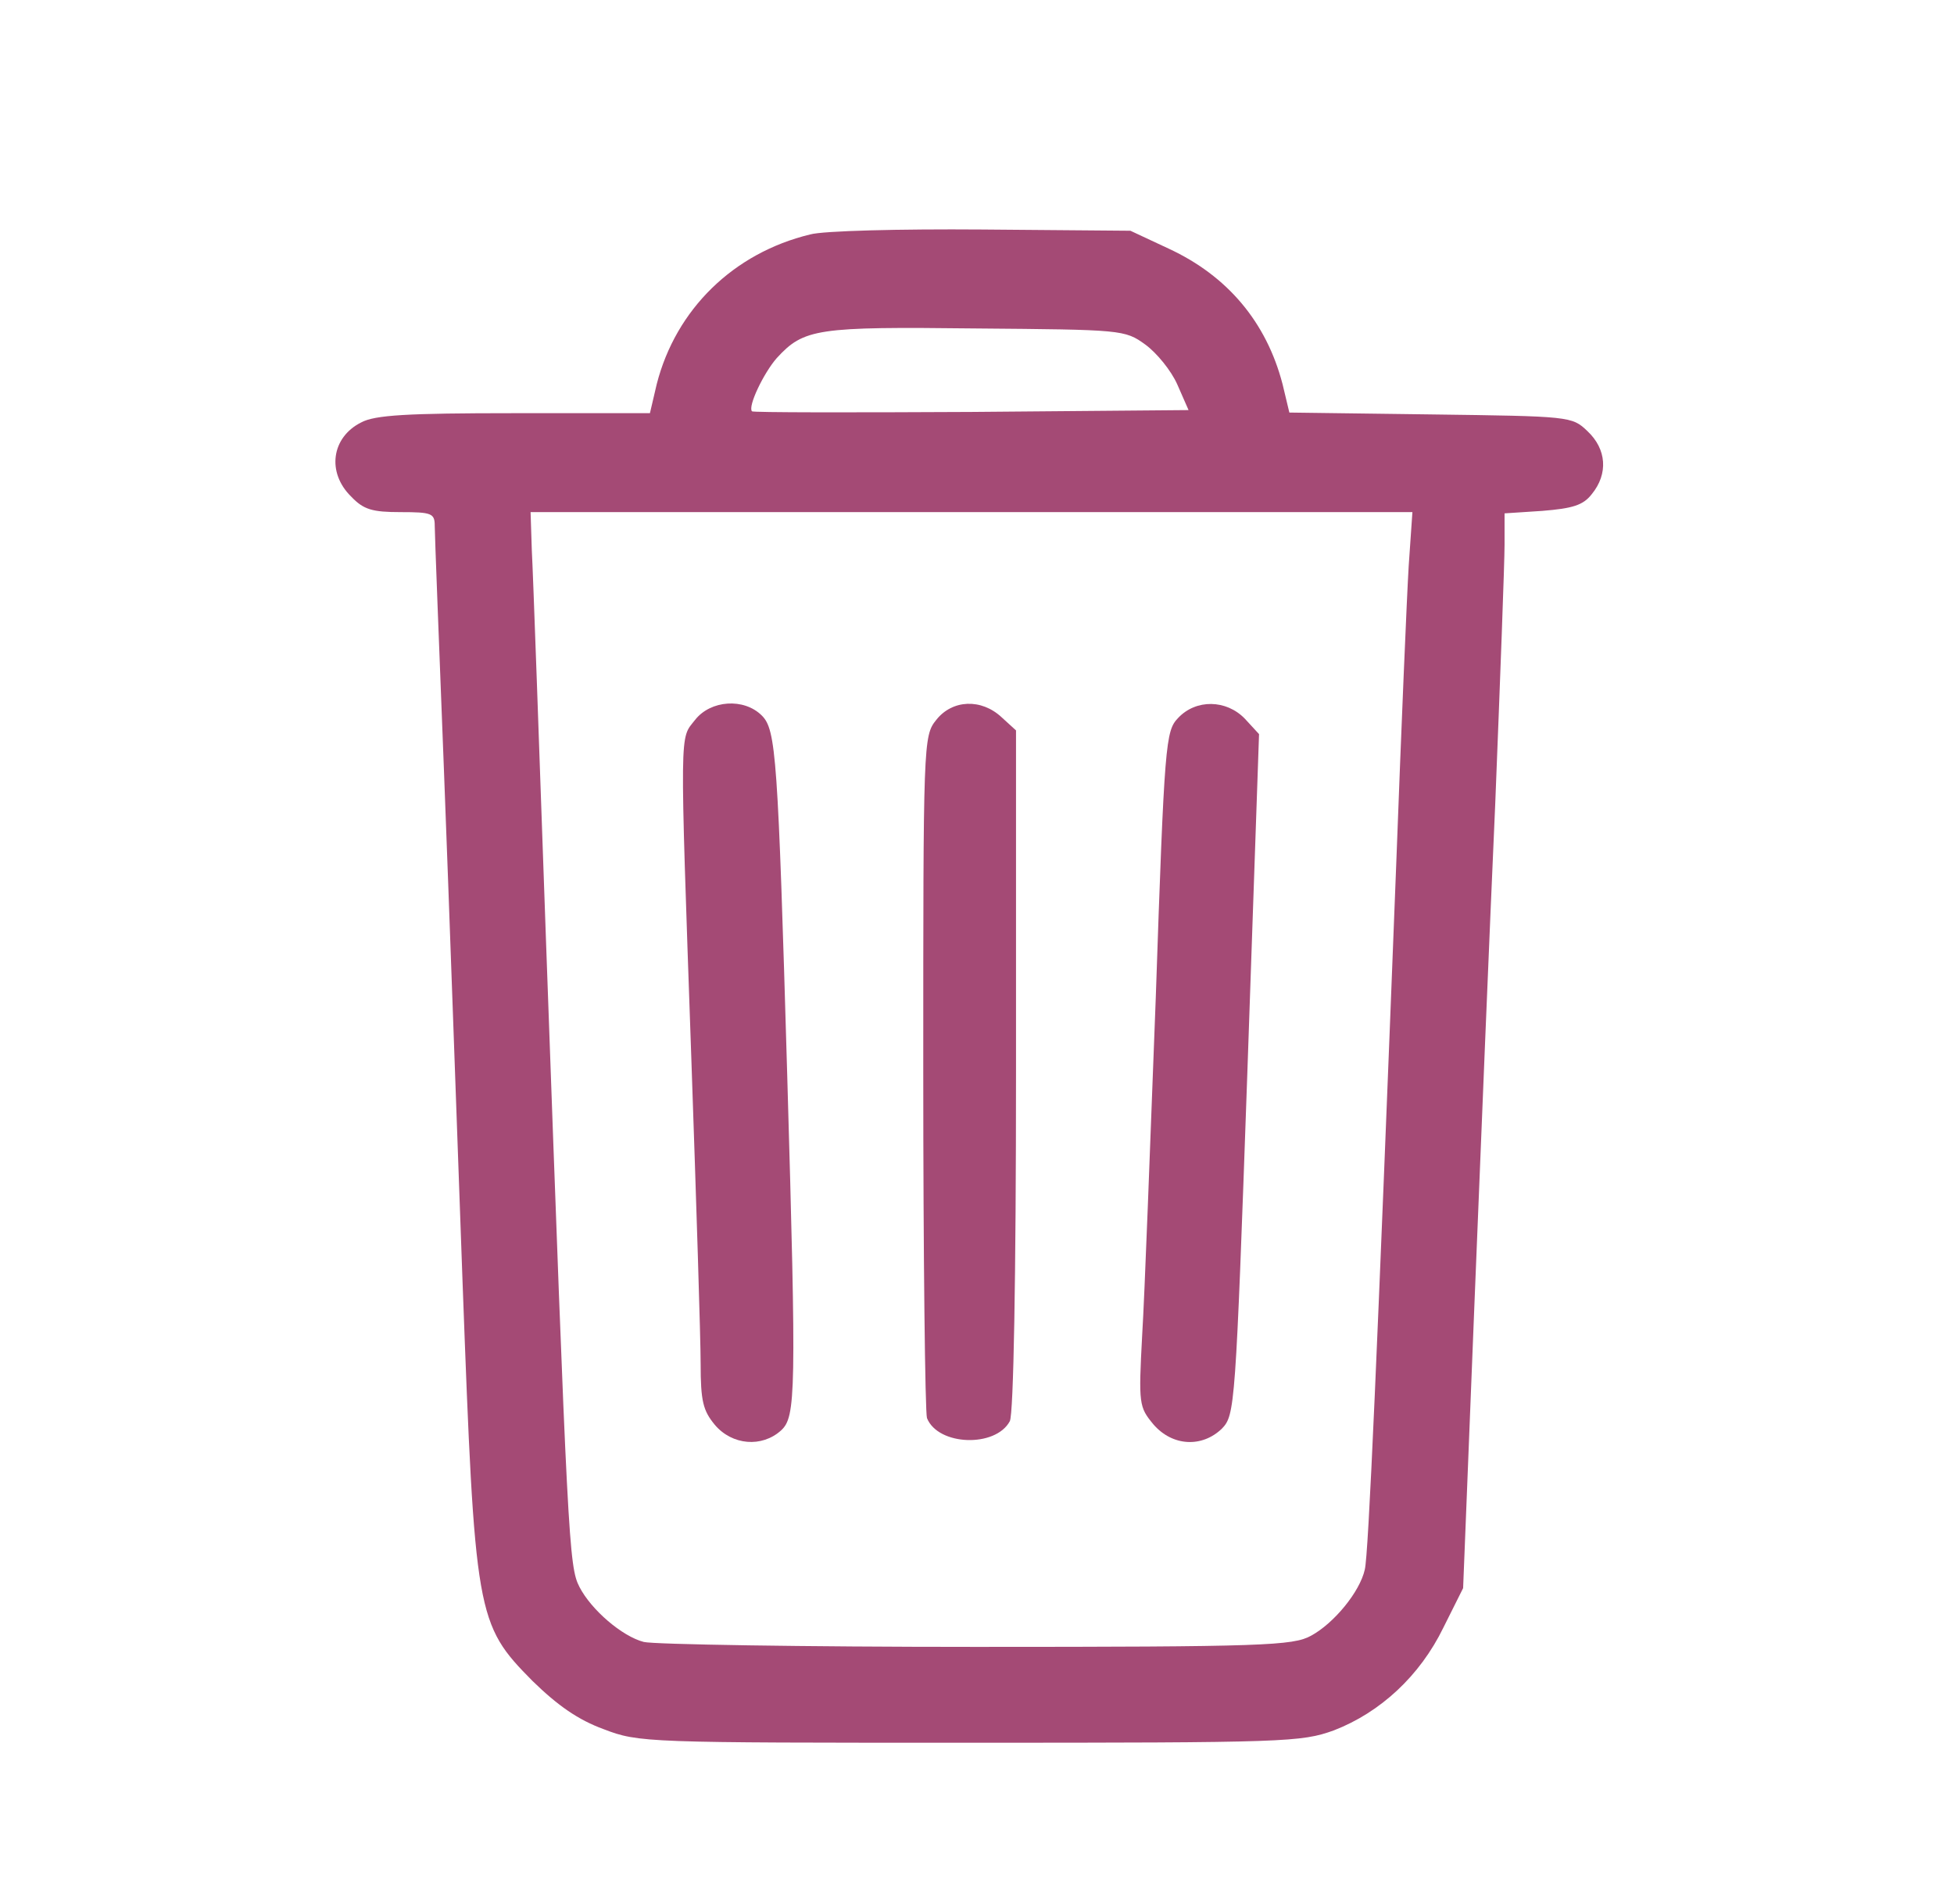
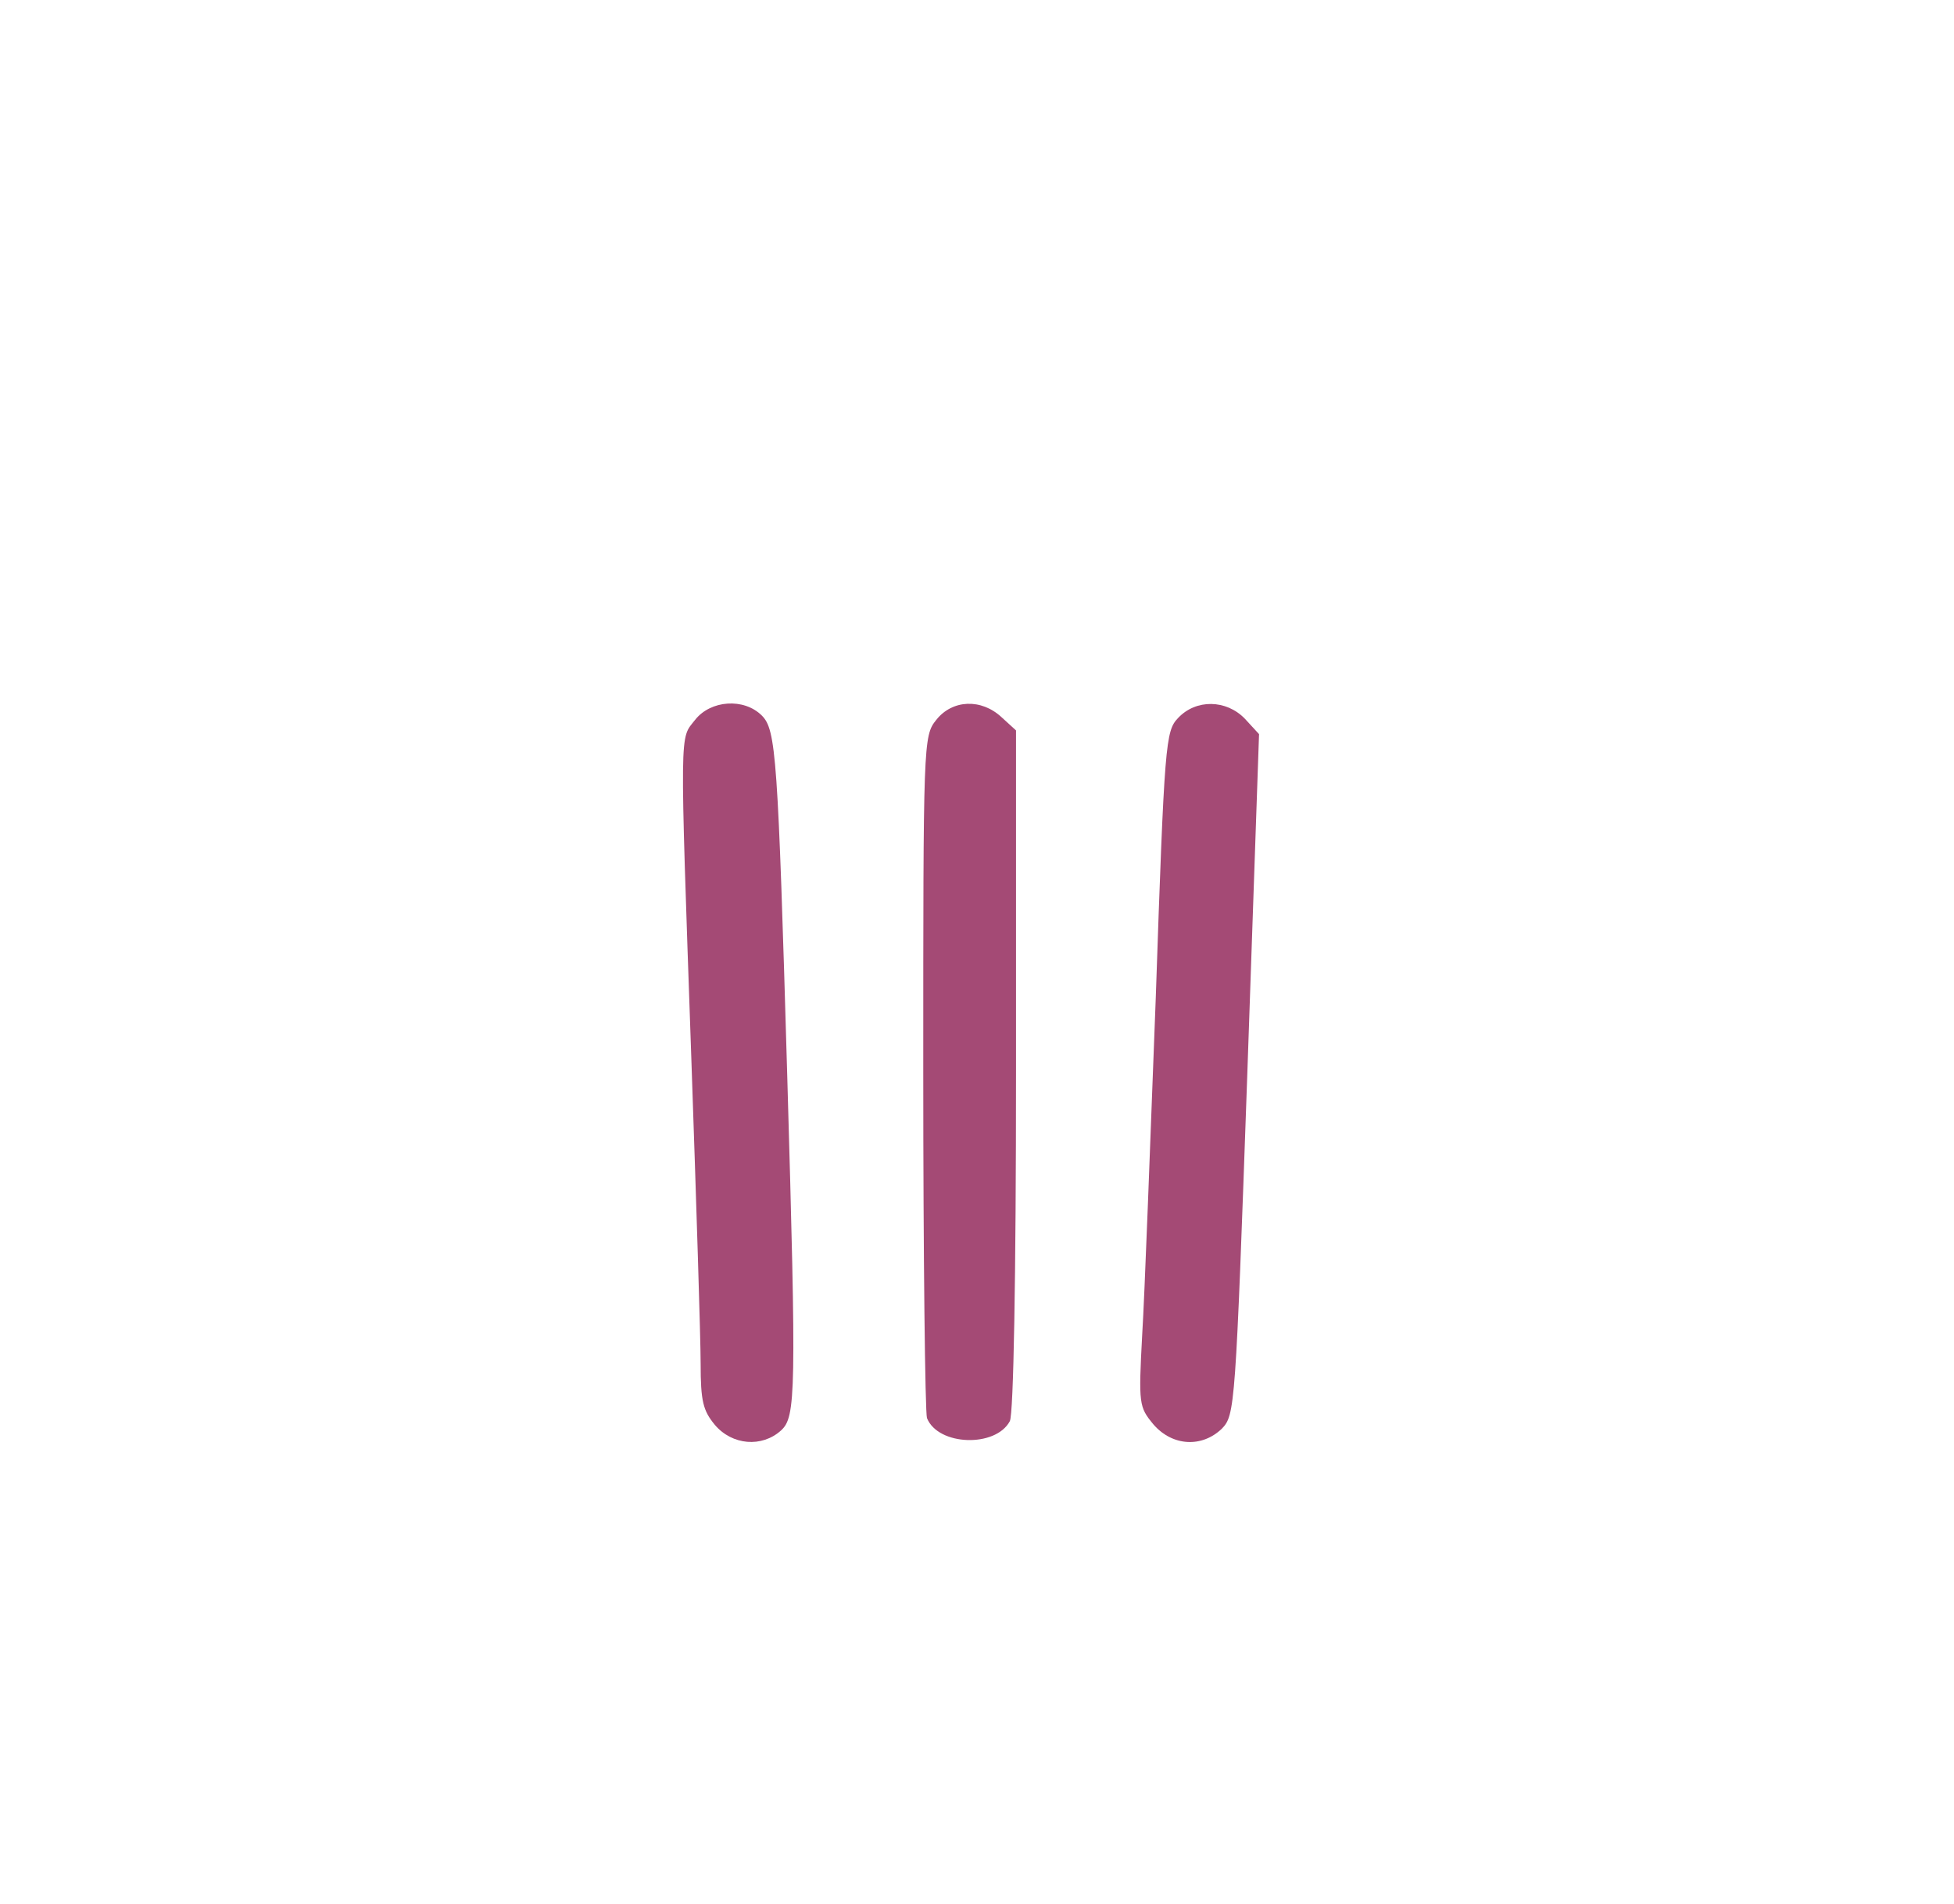
<svg xmlns="http://www.w3.org/2000/svg" version="1.0" id="Layer_1" x="0px" y="0px" viewBox="0 0 315.98 307.88" style="enable-background:new 0 0 315.98 307.88;" xml:space="preserve">
  <style type="text/css">
	.st0{display:none;fill:#A44A75;}
	.st1{fill:#A44A75;}
</style>
  <g transform="translate(0,1024) scale(0.1,-0.1)">
-     <path class="st0" d="M-954,9967.86c-23-7-64-26-90-41c-31-18-309-289-795-776l-747-749l-25-82c-117-388-216-735-216-758   c0-32,28-60,61-60c23,0,823,245,844,259c6,3,348,346,761,761c703,708,752,759,778,819c77,175,25,342-160,509c-38,34-98,77-133,94   c-54,27-76,32-150,35C-880,9980.86-928,9976.86-954,9967.86z M-742,9797.86c32-15,78-53,131-107c90-95,112-143,100-225   c-8-58-30-94-100-164l-56-54l-63,59c-34,33-131,127-214,210l-153,150l53,53C-948,9819.86-844,9845.86-742,9797.86z M-988,9337.86   l205-205l-370-376c-203-207-461-471-574-587l-205-210l-219,220l-218,220l183,178c101,98,315,307,474,464c397,391,509,500,515,500   C-1194,9541.86-1100,9449.86-988,9337.86z M-2148,7957.86c58-59,80-87,70-90c-68-24-554-174-557-172c-2,3,146,509,163,555   C-2467,8263.86-2317,8128.86-2148,7957.86z" />
-     <path class="st1" d="M1310,9860.86c-124-30-217-121-248-242l-11-47H831c-173,0-225-3-247-15c-48-24-56-81-16-120c20-21,34-25,80-25   c50,0,55-2,55-22c0-13,7-192,15-398s21-577,30-825c20-540,22-553,113-645c41-40,74-63,115-78c57-22,69-22,592-22   c513,0,536,1,589,20c75,29,139,88,177,166l32,64l18,452c10,249,25,617,34,818c8,201,15,389,15,417v51l61,4c49,4,66,9,80,27   c27,33,24,73-7,102c-25,24-28,24-254,27l-228,3l-11,46c-26,100-89,175-184,219l-62,29l-240,2   C1456,9869.86,1331,9866.86,1310,9860.86z M1852,9682.86c18-13,42-42,52-65l18-41l-351-3c-193-1-353-1-355,1c-7,8,19,62,40,86   c44,48,65,51,322,48C1814,9706.86,1819,9706.86,1852,9682.86z M2278,9324.86c-3-49-12-263-20-478c-31-799-45-1121-51-1145   c-8-36-50-87-87-107c-29-16-76-18-542-18c-280,0-522,4-537,8c-35,9-85,52-104,89c-17,33-19,70-54,1043c-11,314-21,598-23,633l-2,62   h713h713L2278,9324.86z" />
    <path class="st1" d="M1124,9075.86c-25-32-25-3-6-549c8-231,15-452,15-492c0-61,4-76,23-99c28-33,76-37,107-9c24,22,25,58,10,575   c-15,515-18,558-41,581C1203,9111.86,1149,9107.86,1124,9075.86z" />
    <path class="st1" d="M1514,9075.86c-21-26-21-36-21-570c0-298,3-550,6-559c18-45,111-48,134-5c6,12,10,229,10,568v549l-23,21   C1587,9110.86,1540,9108.86,1514,9075.86z" />
    <path class="st1" d="M1905,9078.86c-20-21-22-38-36-452c-9-237-18-482-22-546c-6-112-5-116,18-144c31-36,79-38,111-7   c21,22,22,33,41,573l19,550l-23,25C1983,9108.86,1934,9109.86,1905,9078.86z" />
-     <path class="st0" d="M-4392,9794.86c-58-12-147-50-205-88c-43-27-133-112-265-249c-110-114-205-218-212-229c-30-54,7-117,69-117   c30,0,55,22,258,230c204,208,231,232,295,262c176,82,393,28,504-128c48-67,81-164,81-239c0-67-31-167-69-225   c-16-25-159-177-318-337c-265-270-294-295-358-325c-63-30-79-33-160-33c-115,0-178,27-273,118c-78,75-104,91-135,81   c-40-12-57-35-57-77c0-36,6-46,65-102c117-113,223-168,353-181c122-13,273,34,388,122c90,69,607,604,641,664c57,100,76,173,76,290   c0,88-4,117-25,178c-87,245-296,394-548,391C-4334,9799.86-4381,9797.86-4392,9794.86z" />
-     <path class="st0" d="M-5226,8986.86c-80-18-183-66-237-111c-86-70-523-534-553-586c-56-98-76-171-76-288c0-76,5-120,19-160   c54-160,157-281,297-348c134-65,247-77,382-43c89,23,143,49,214,102c57,43,337,355,348,388c9,28-14,72-47,90c-41,23-70,3-190-134   c-194-222-240-260-354-290c-115-30-232-10-334,55c-182,117-235,377-115,555c19,28,146,163,282,302c208,211,257,256,304,278   c87,39,157,50,231,35c89-17,146-49,237-135c61-57,87-75,109-75c39,0,72,37,72,81c0,31-10,45-77,111c-43,41-100,90-128,107   C-4945,8985.86-5106,9013.86-5226,8986.86z" />
  </g>
</svg>